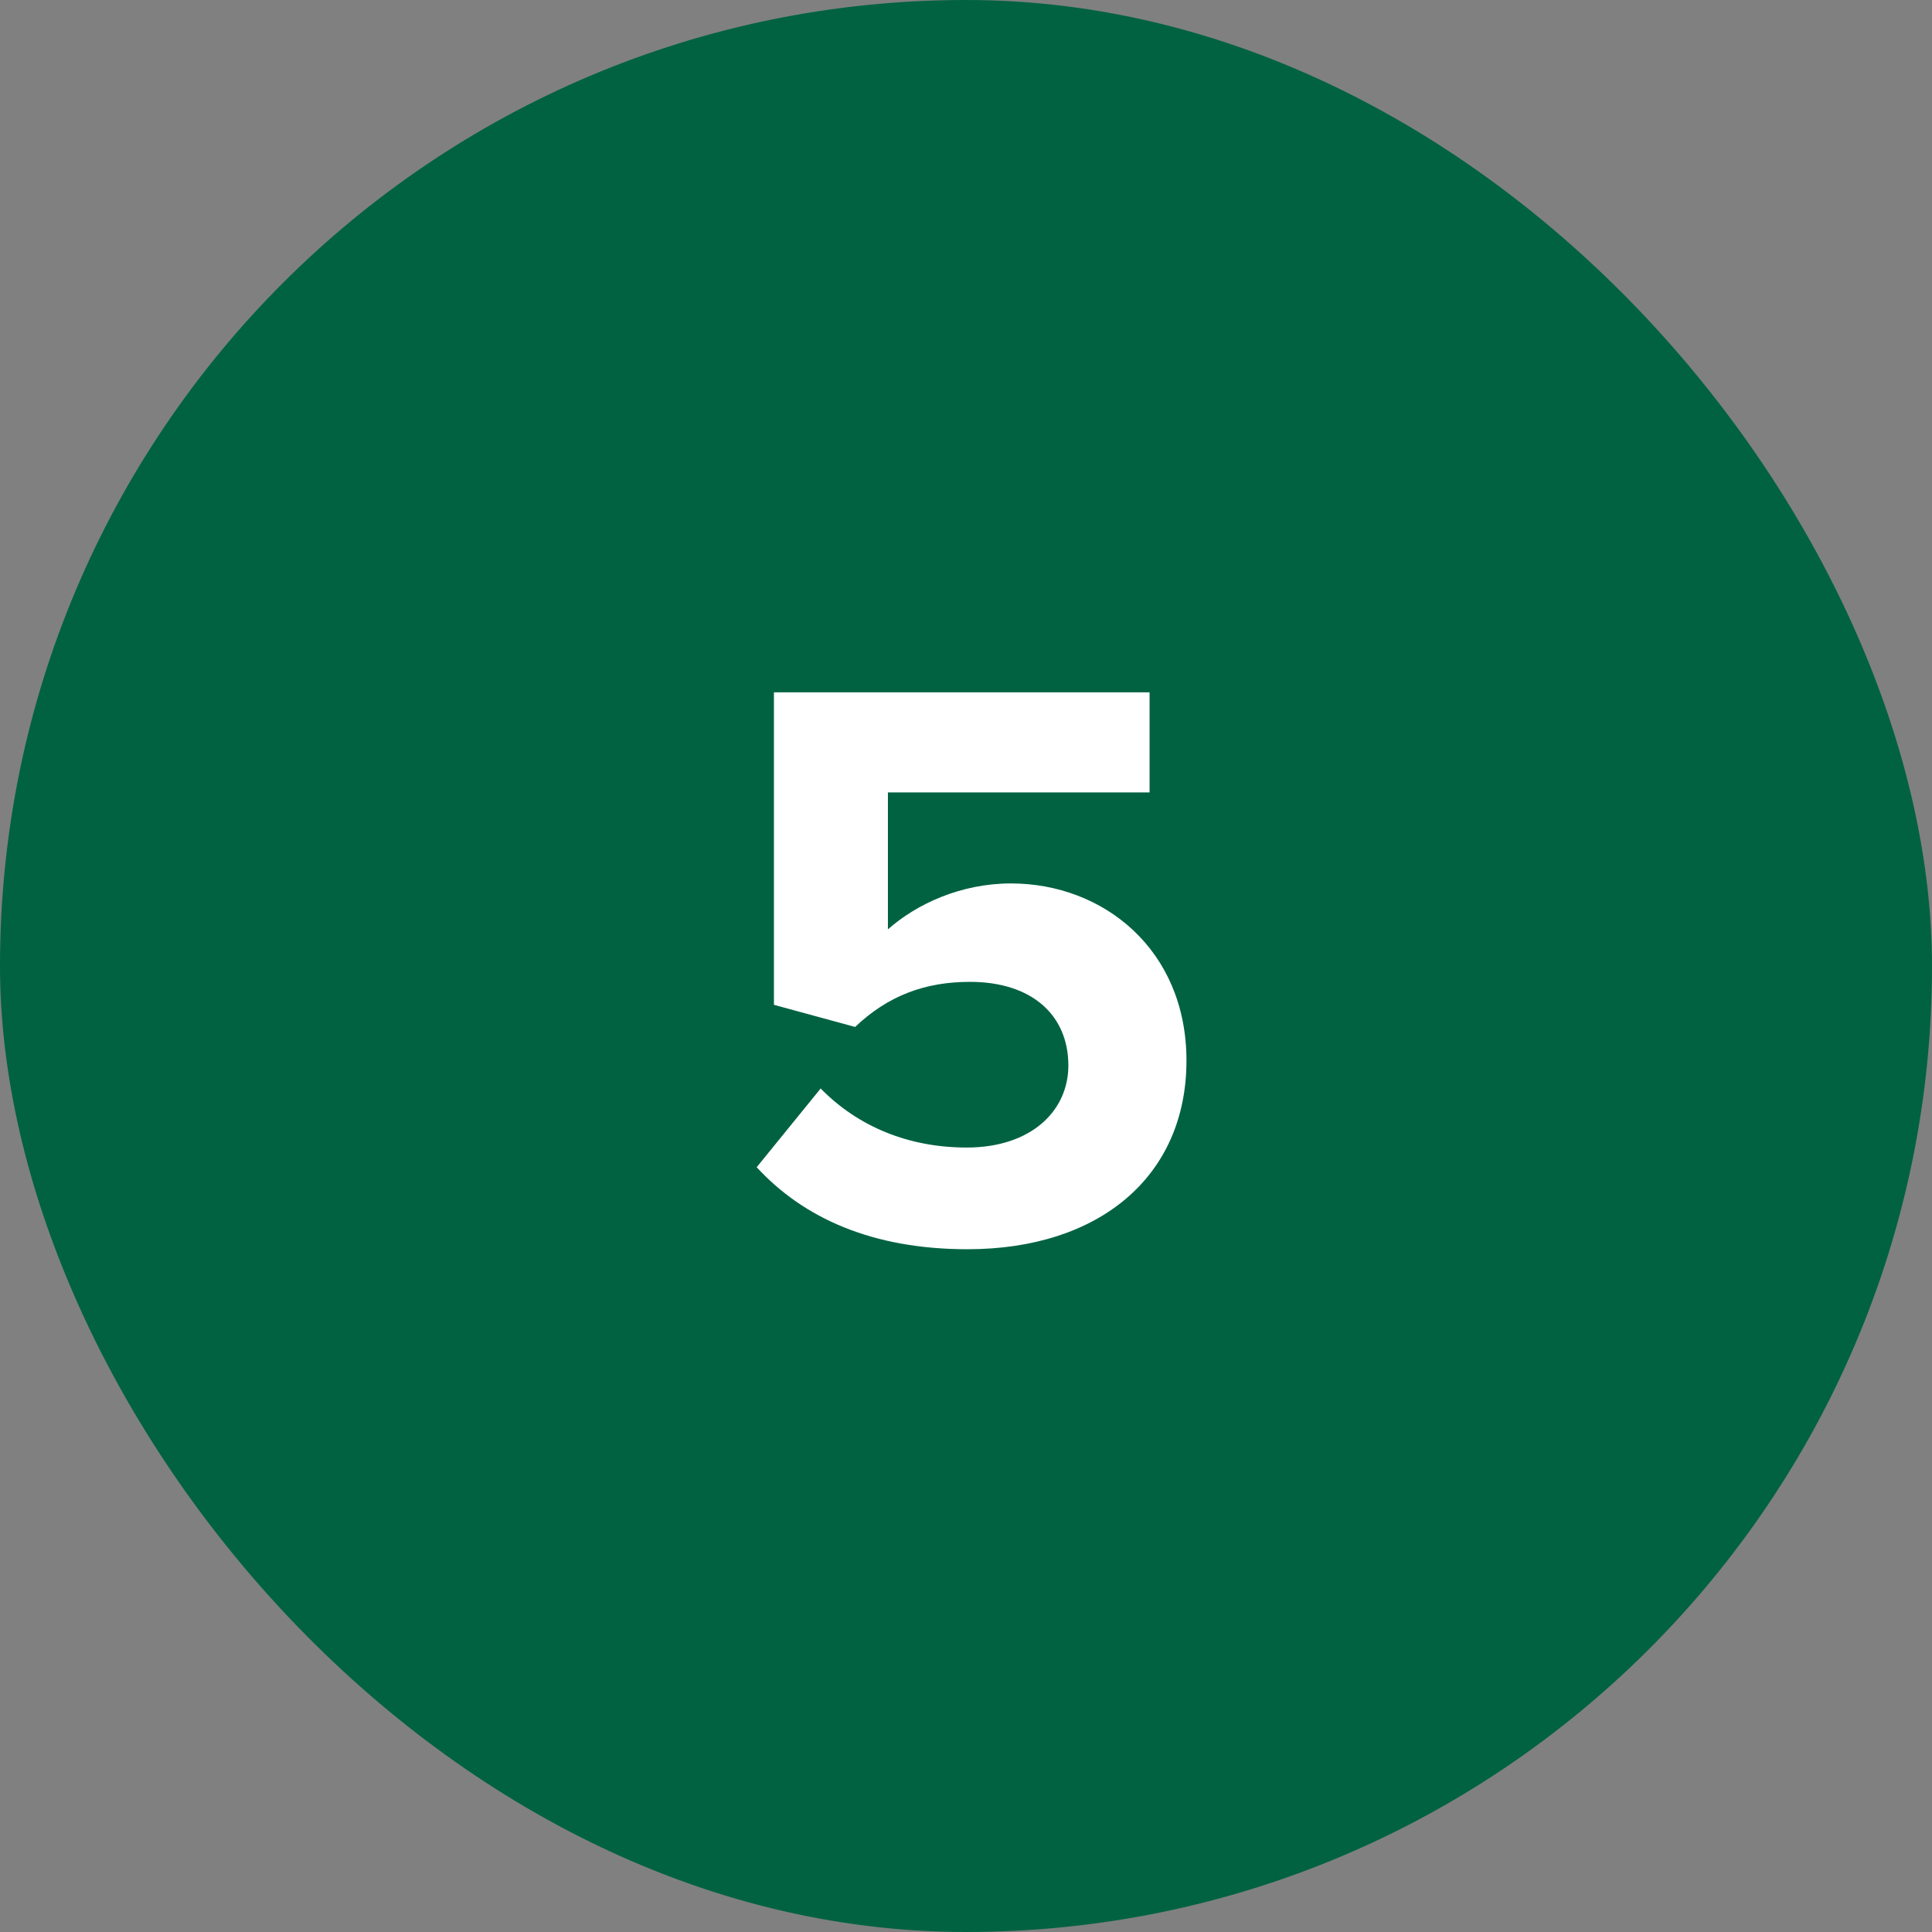
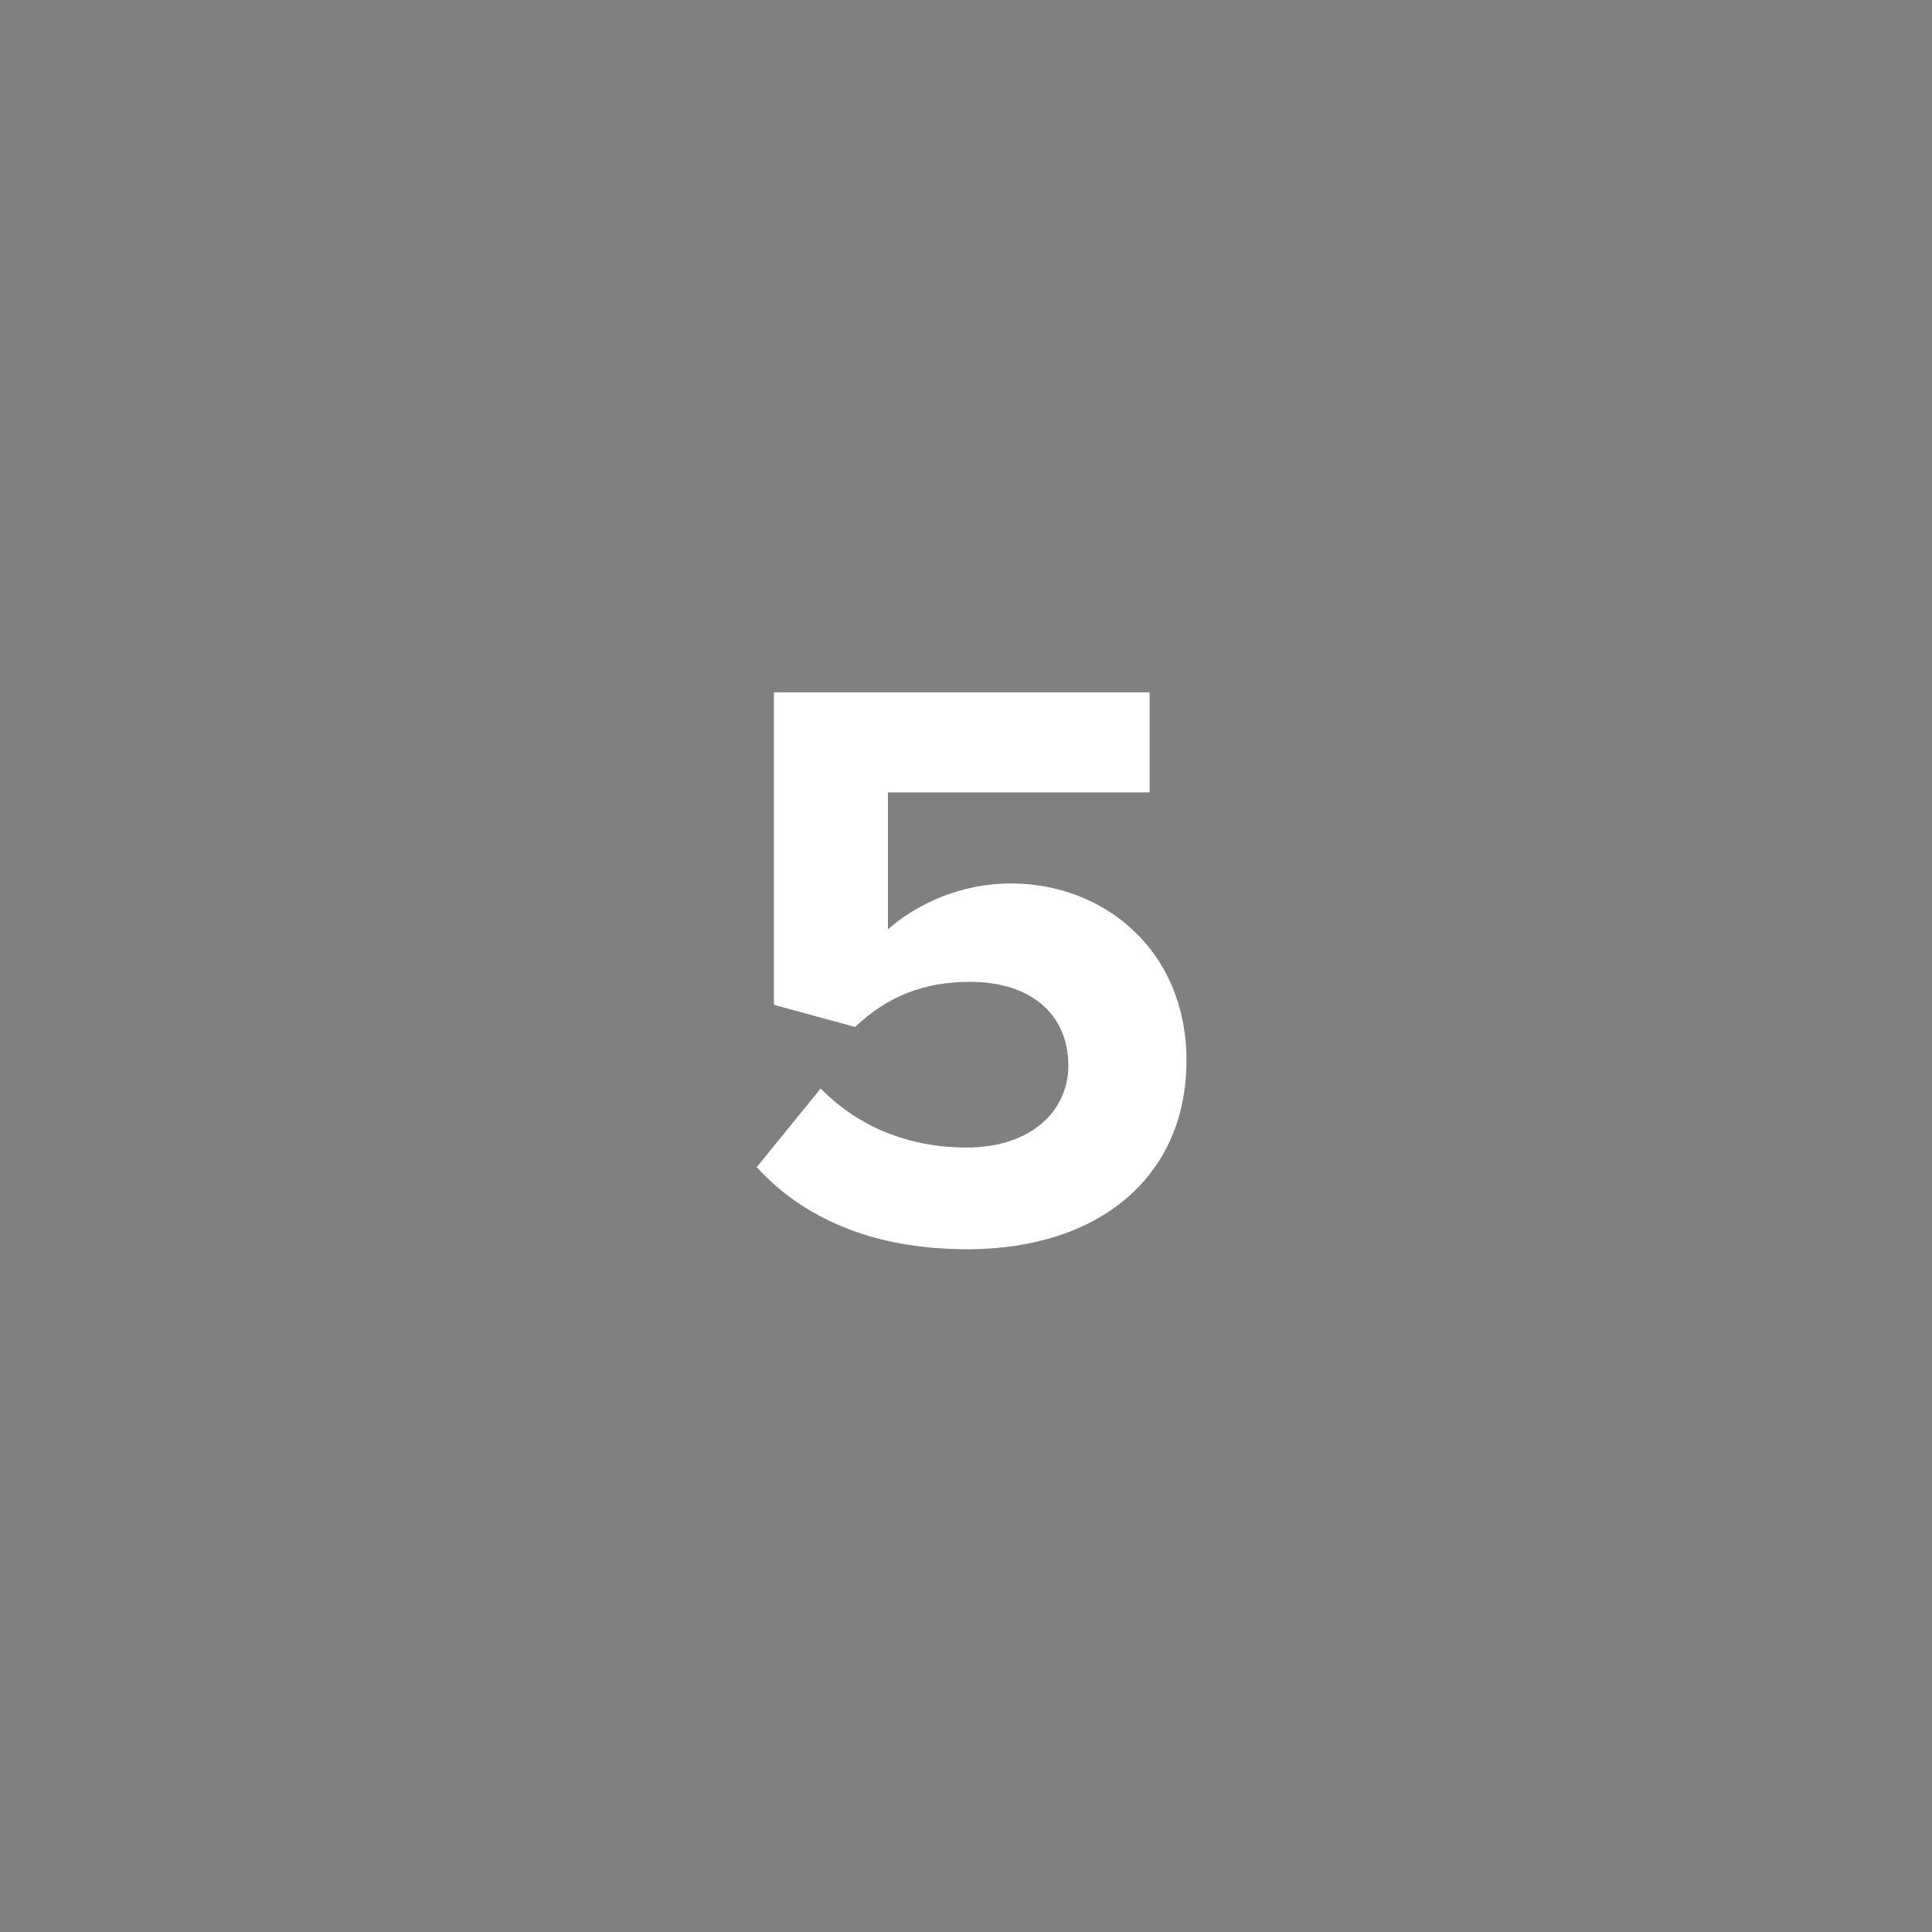
<svg xmlns="http://www.w3.org/2000/svg" width="53" height="53" viewBox="0 0 53 53" fill="none">
  <rect x="0" y="0" width="53" height="53" fill="#808080" stroke="none" />
-   <rect width="53" height="53" rx="26.5" fill="#006241" />
  <path d="M20.758 32.02C22.041 33.415 23.931 34.27 26.541 34.27C30.163 34.27 32.548 32.267 32.548 29.095C32.548 26.058 30.276 24.235 27.733 24.235C26.361 24.235 25.146 24.797 24.358 25.495V21.738H31.536V18.992H21.231V27.565L23.458 28.172C24.358 27.317 25.371 26.935 26.608 26.935C28.318 26.935 29.308 27.858 29.308 29.23C29.308 30.468 28.296 31.48 26.518 31.48C24.943 31.48 23.548 30.918 22.513 29.86L20.758 32.02Z" fill="white" />
</svg>